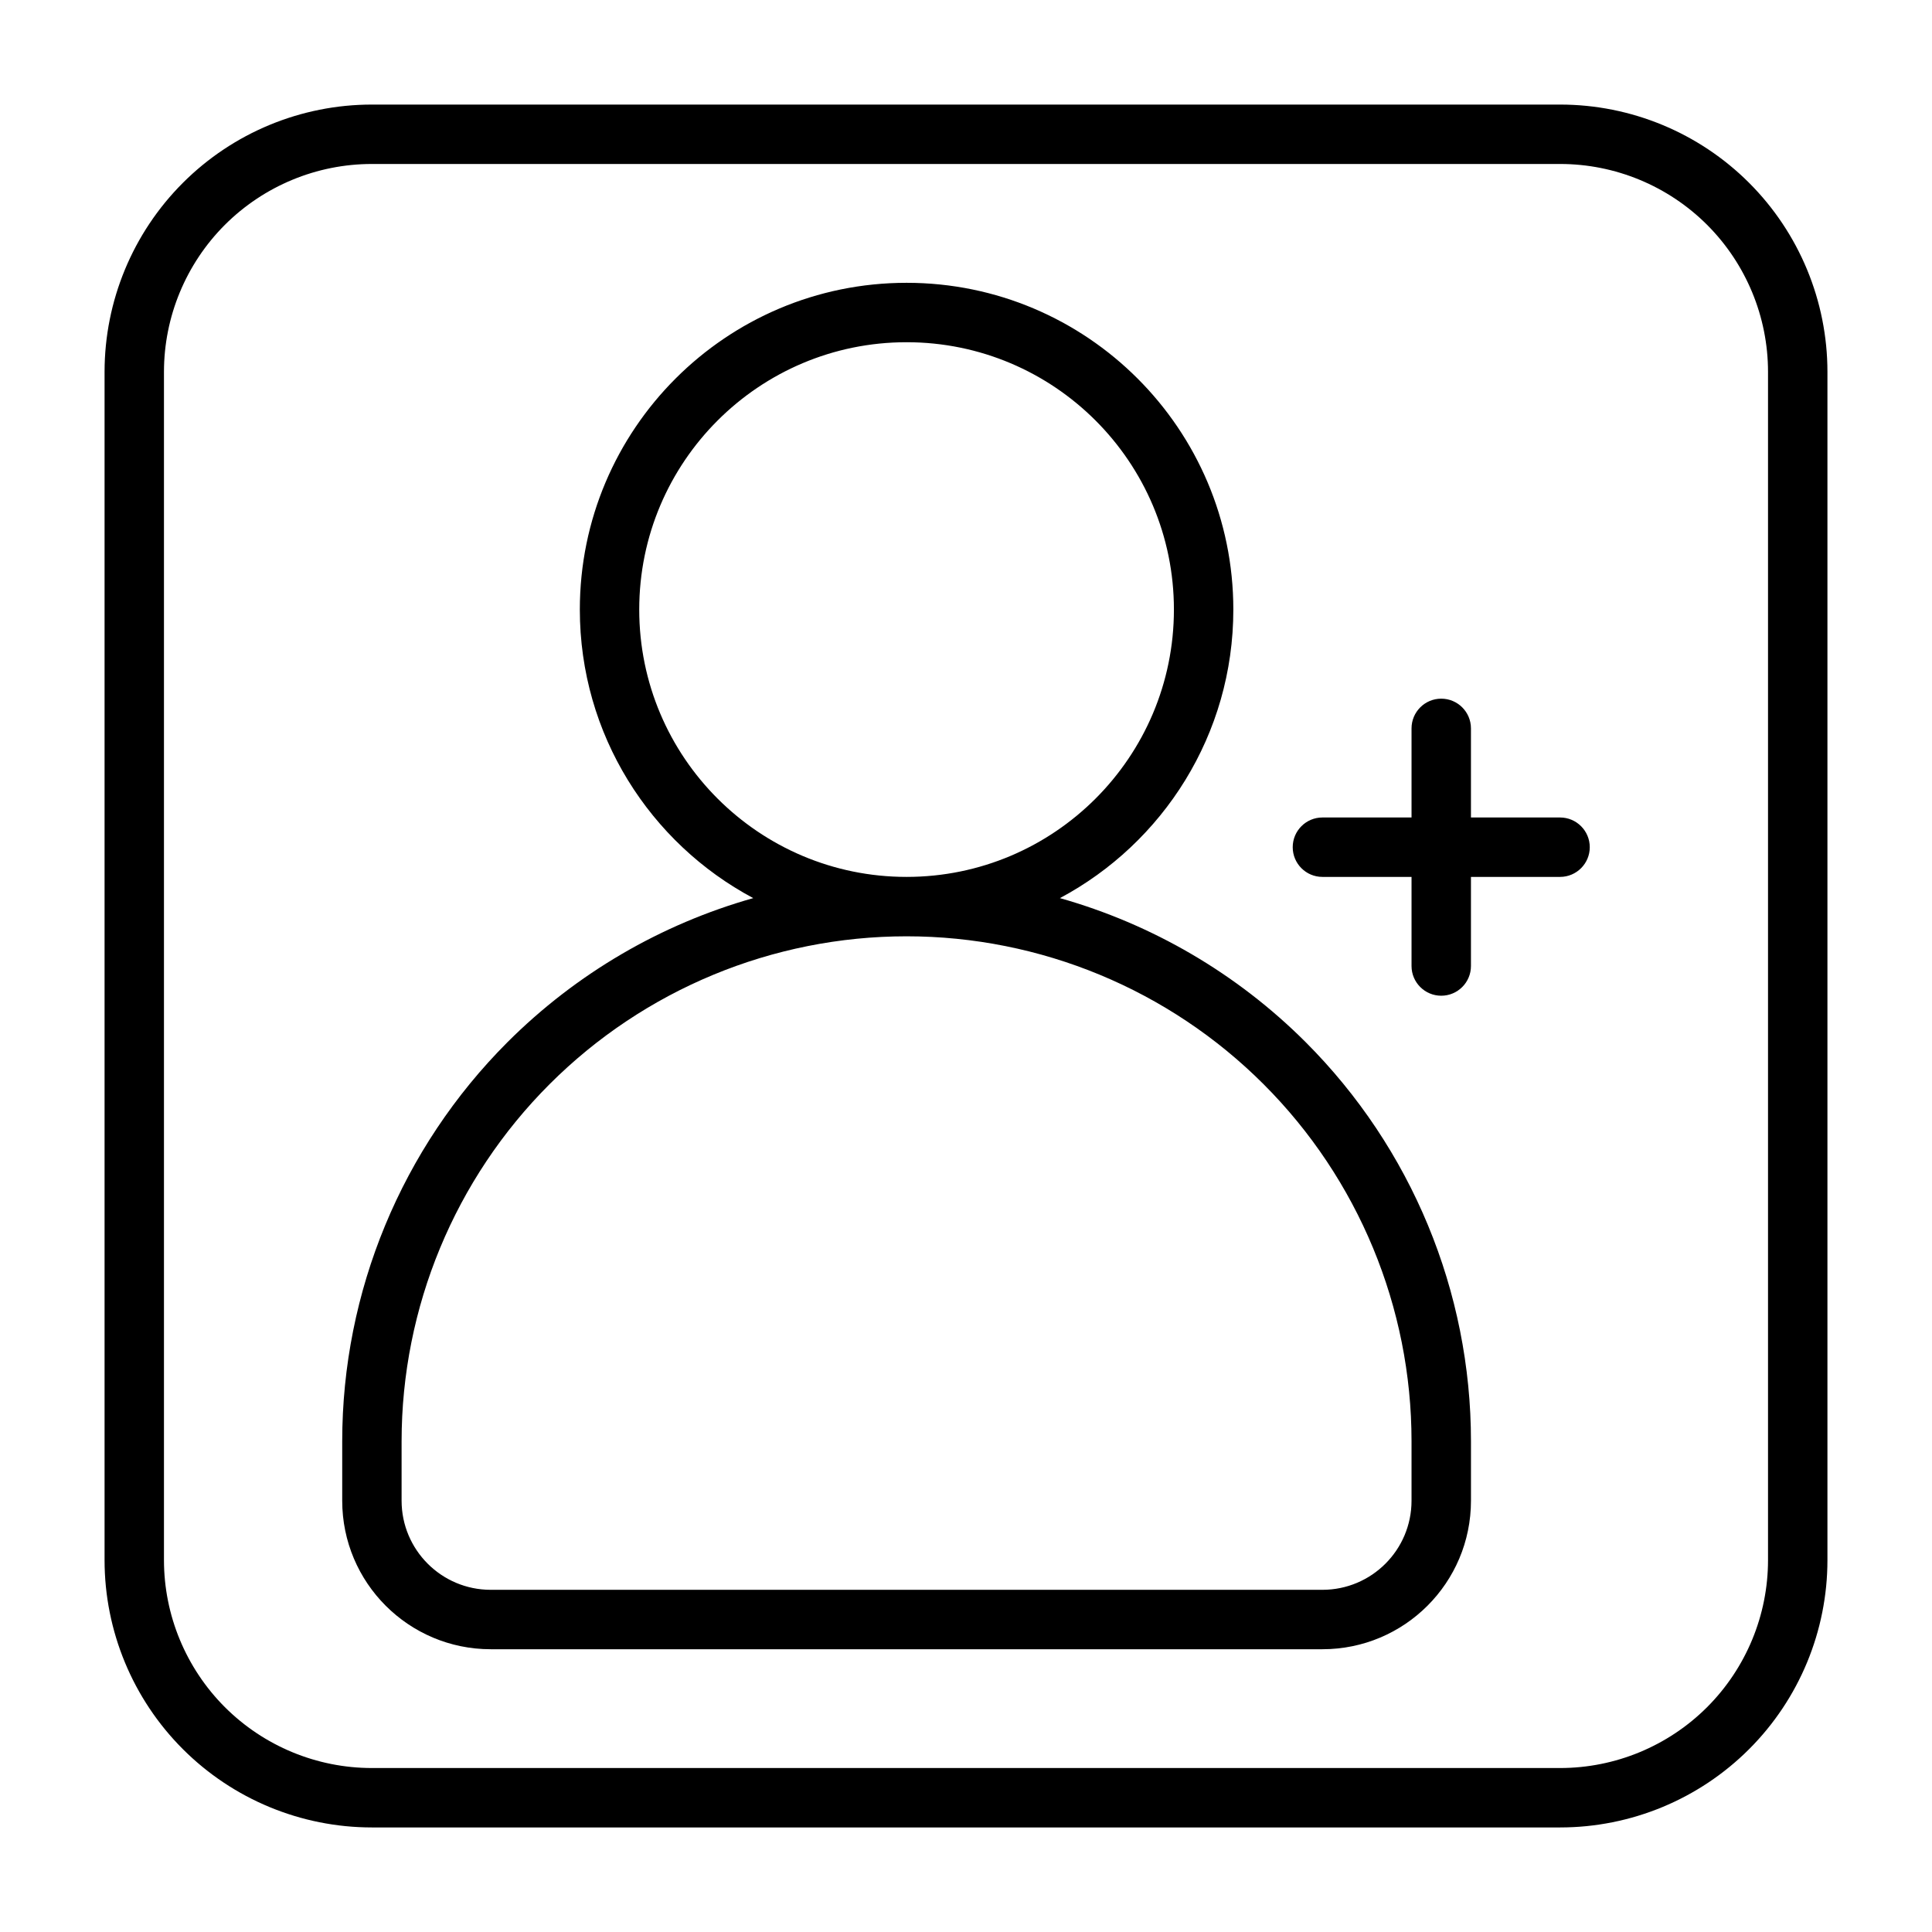
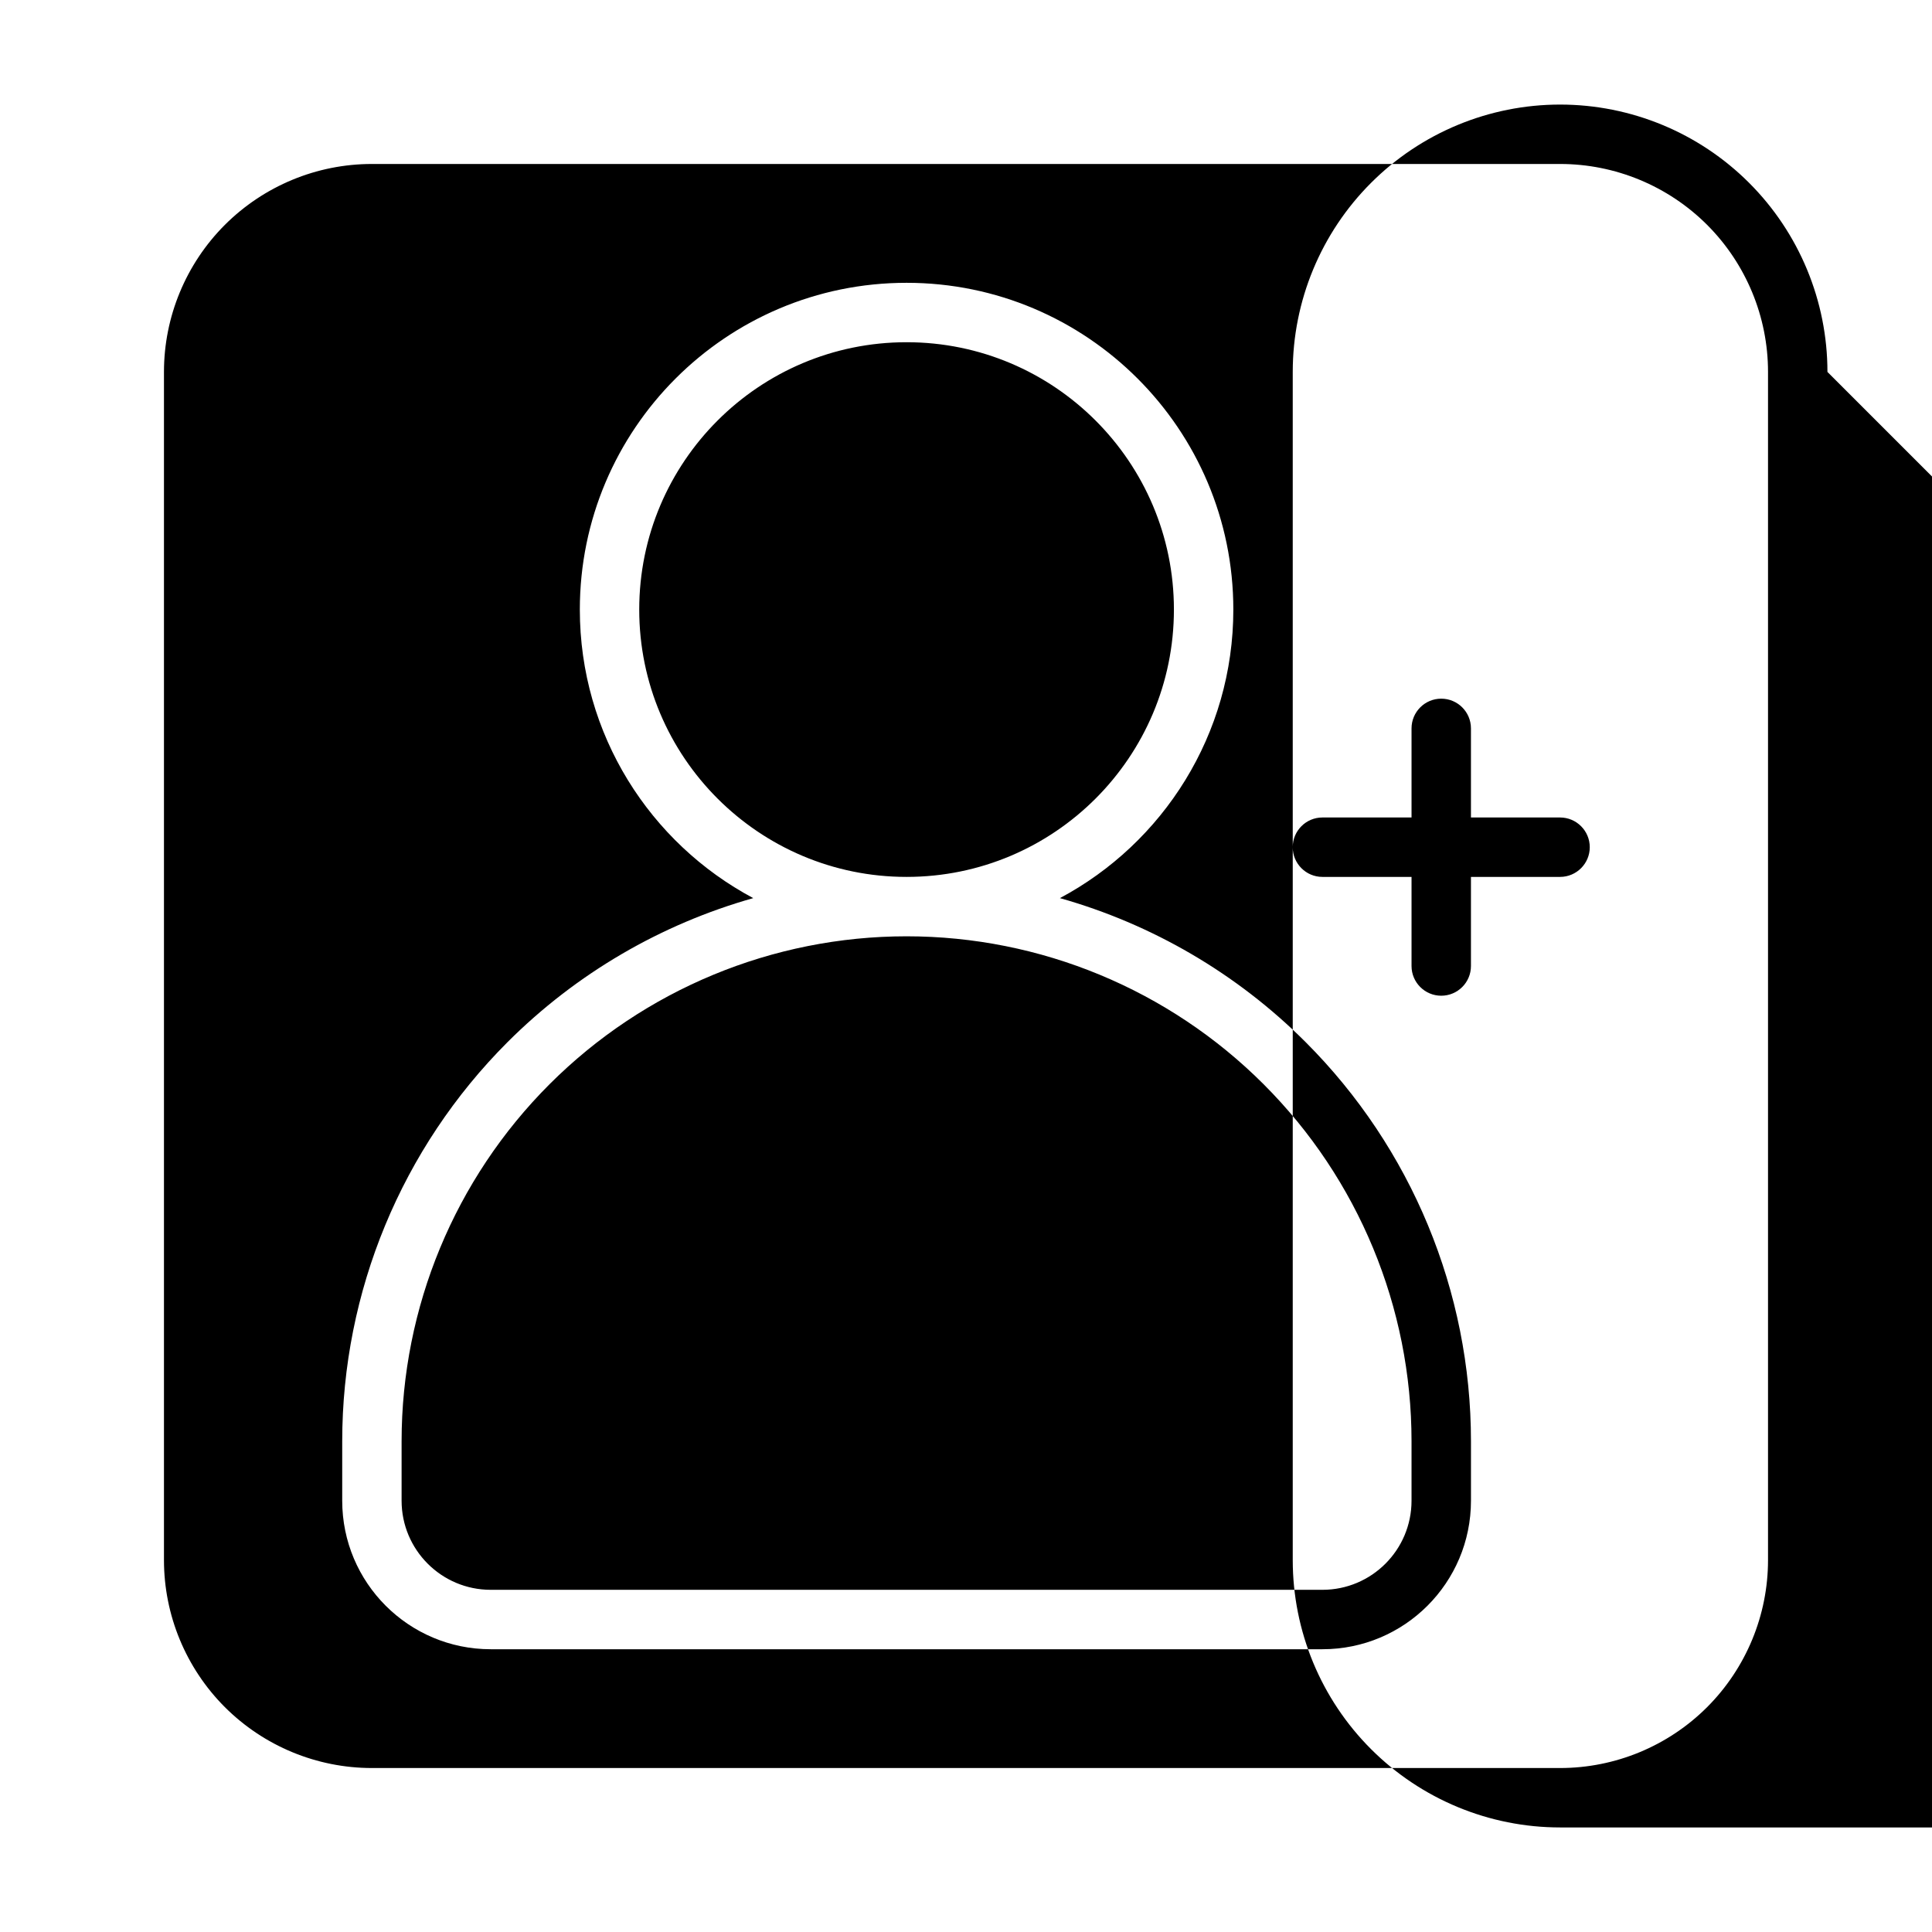
<svg xmlns="http://www.w3.org/2000/svg" fill="#000000" width="800px" height="800px" version="1.1" viewBox="144 144 512 512">
-   <path d="m628.29 242.56c0-18.785-7.465-36.809-20.754-50.098-13.285-13.289-31.312-20.75-50.098-20.75h-314.88c-18.785 0-36.809 7.461-50.098 20.75-13.289 13.289-20.75 31.312-20.75 50.098v314.88c0 18.785 7.461 36.812 20.75 50.098 13.289 13.289 31.312 20.754 50.098 20.754h314.88c18.785 0 36.812-7.465 50.098-20.754 13.289-13.285 20.754-31.312 20.754-50.098zm-15.746 0v314.88c0 14.613-5.809 28.625-16.137 38.969-10.344 10.328-24.355 16.137-38.969 16.137h-314.88c-14.609 0-28.625-5.809-38.969-16.137-10.328-10.344-16.137-24.355-16.137-38.969v-314.88c0-14.609 5.809-28.625 16.137-38.969 10.344-10.328 24.359-16.137 38.969-16.137h314.88c14.613 0 28.625 5.809 38.969 16.137 10.328 10.344 16.137 24.359 16.137 38.969zm-268.93 139.45c-27.328-14.562-45.953-43.359-45.953-76.469 0-47.801 38.793-86.594 86.59-86.594 47.801 0 86.594 38.793 86.594 86.594 0 33.109-18.625 61.906-45.957 76.469 24.402 6.894 46.871 19.93 65.133 38.18 28.039 28.055 43.801 66.094 43.801 105.77v15.746c0 21.742-17.617 39.359-39.363 39.359h-220.41c-21.742 0-39.359-17.617-39.359-39.359v-15.746c0-39.672 15.758-77.711 43.797-105.77 18.266-18.25 40.73-31.285 65.133-38.18zm40.637 10.121c-35.488 0-69.523 14.109-94.621 39.203-25.098 25.098-39.203 59.137-39.203 94.621v15.746c0 13.035 10.582 23.617 23.617 23.617h220.41c13.039 0 23.617-10.582 23.617-23.617v-15.746c0-35.484-14.105-69.523-39.203-94.621-25.094-25.094-59.133-39.203-94.621-39.203zm133.82-31.488v-23.613c0-4.348 3.527-7.875 7.871-7.875 4.348 0 7.875 3.527 7.875 7.875v23.613h23.613c4.348 0 7.875 3.527 7.875 7.875 0 4.344-3.527 7.871-7.875 7.871h-23.613v23.617c0 4.344-3.527 7.871-7.875 7.871-4.344 0-7.871-3.527-7.871-7.871v-23.617h-23.617c-4.344 0-7.871-3.527-7.871-7.871 0-4.348 3.527-7.875 7.871-7.875zm-133.82-125.95c39.109 0 70.848 31.738 70.848 70.848 0 39.105-31.738 70.848-70.848 70.848s-70.848-31.742-70.848-70.848c0-39.109 31.738-70.848 70.848-70.848z" fill-rule="evenodd" />
+   <path d="m628.29 242.56c0-18.785-7.465-36.809-20.754-50.098-13.285-13.289-31.312-20.75-50.098-20.75c-18.785 0-36.809 7.461-50.098 20.75-13.289 13.289-20.75 31.312-20.75 50.098v314.88c0 18.785 7.461 36.812 20.75 50.098 13.289 13.289 31.312 20.754 50.098 20.754h314.88c18.785 0 36.812-7.465 50.098-20.754 13.289-13.285 20.754-31.312 20.754-50.098zm-15.746 0v314.88c0 14.613-5.809 28.625-16.137 38.969-10.344 10.328-24.355 16.137-38.969 16.137h-314.88c-14.609 0-28.625-5.809-38.969-16.137-10.328-10.344-16.137-24.355-16.137-38.969v-314.88c0-14.609 5.809-28.625 16.137-38.969 10.344-10.328 24.359-16.137 38.969-16.137h314.88c14.613 0 28.625 5.809 38.969 16.137 10.328 10.344 16.137 24.359 16.137 38.969zm-268.93 139.45c-27.328-14.562-45.953-43.359-45.953-76.469 0-47.801 38.793-86.594 86.59-86.594 47.801 0 86.594 38.793 86.594 86.594 0 33.109-18.625 61.906-45.957 76.469 24.402 6.894 46.871 19.93 65.133 38.18 28.039 28.055 43.801 66.094 43.801 105.77v15.746c0 21.742-17.617 39.359-39.363 39.359h-220.41c-21.742 0-39.359-17.617-39.359-39.359v-15.746c0-39.672 15.758-77.711 43.797-105.77 18.266-18.25 40.73-31.285 65.133-38.18zm40.637 10.121c-35.488 0-69.523 14.109-94.621 39.203-25.098 25.098-39.203 59.137-39.203 94.621v15.746c0 13.035 10.582 23.617 23.617 23.617h220.41c13.039 0 23.617-10.582 23.617-23.617v-15.746c0-35.484-14.105-69.523-39.203-94.621-25.094-25.094-59.133-39.203-94.621-39.203zm133.82-31.488v-23.613c0-4.348 3.527-7.875 7.871-7.875 4.348 0 7.875 3.527 7.875 7.875v23.613h23.613c4.348 0 7.875 3.527 7.875 7.875 0 4.344-3.527 7.871-7.875 7.871h-23.613v23.617c0 4.344-3.527 7.871-7.875 7.871-4.344 0-7.871-3.527-7.871-7.871v-23.617h-23.617c-4.344 0-7.871-3.527-7.871-7.871 0-4.348 3.527-7.875 7.871-7.875zm-133.82-125.95c39.109 0 70.848 31.738 70.848 70.848 0 39.105-31.738 70.848-70.848 70.848s-70.848-31.742-70.848-70.848c0-39.109 31.738-70.848 70.848-70.848z" fill-rule="evenodd" />
</svg>